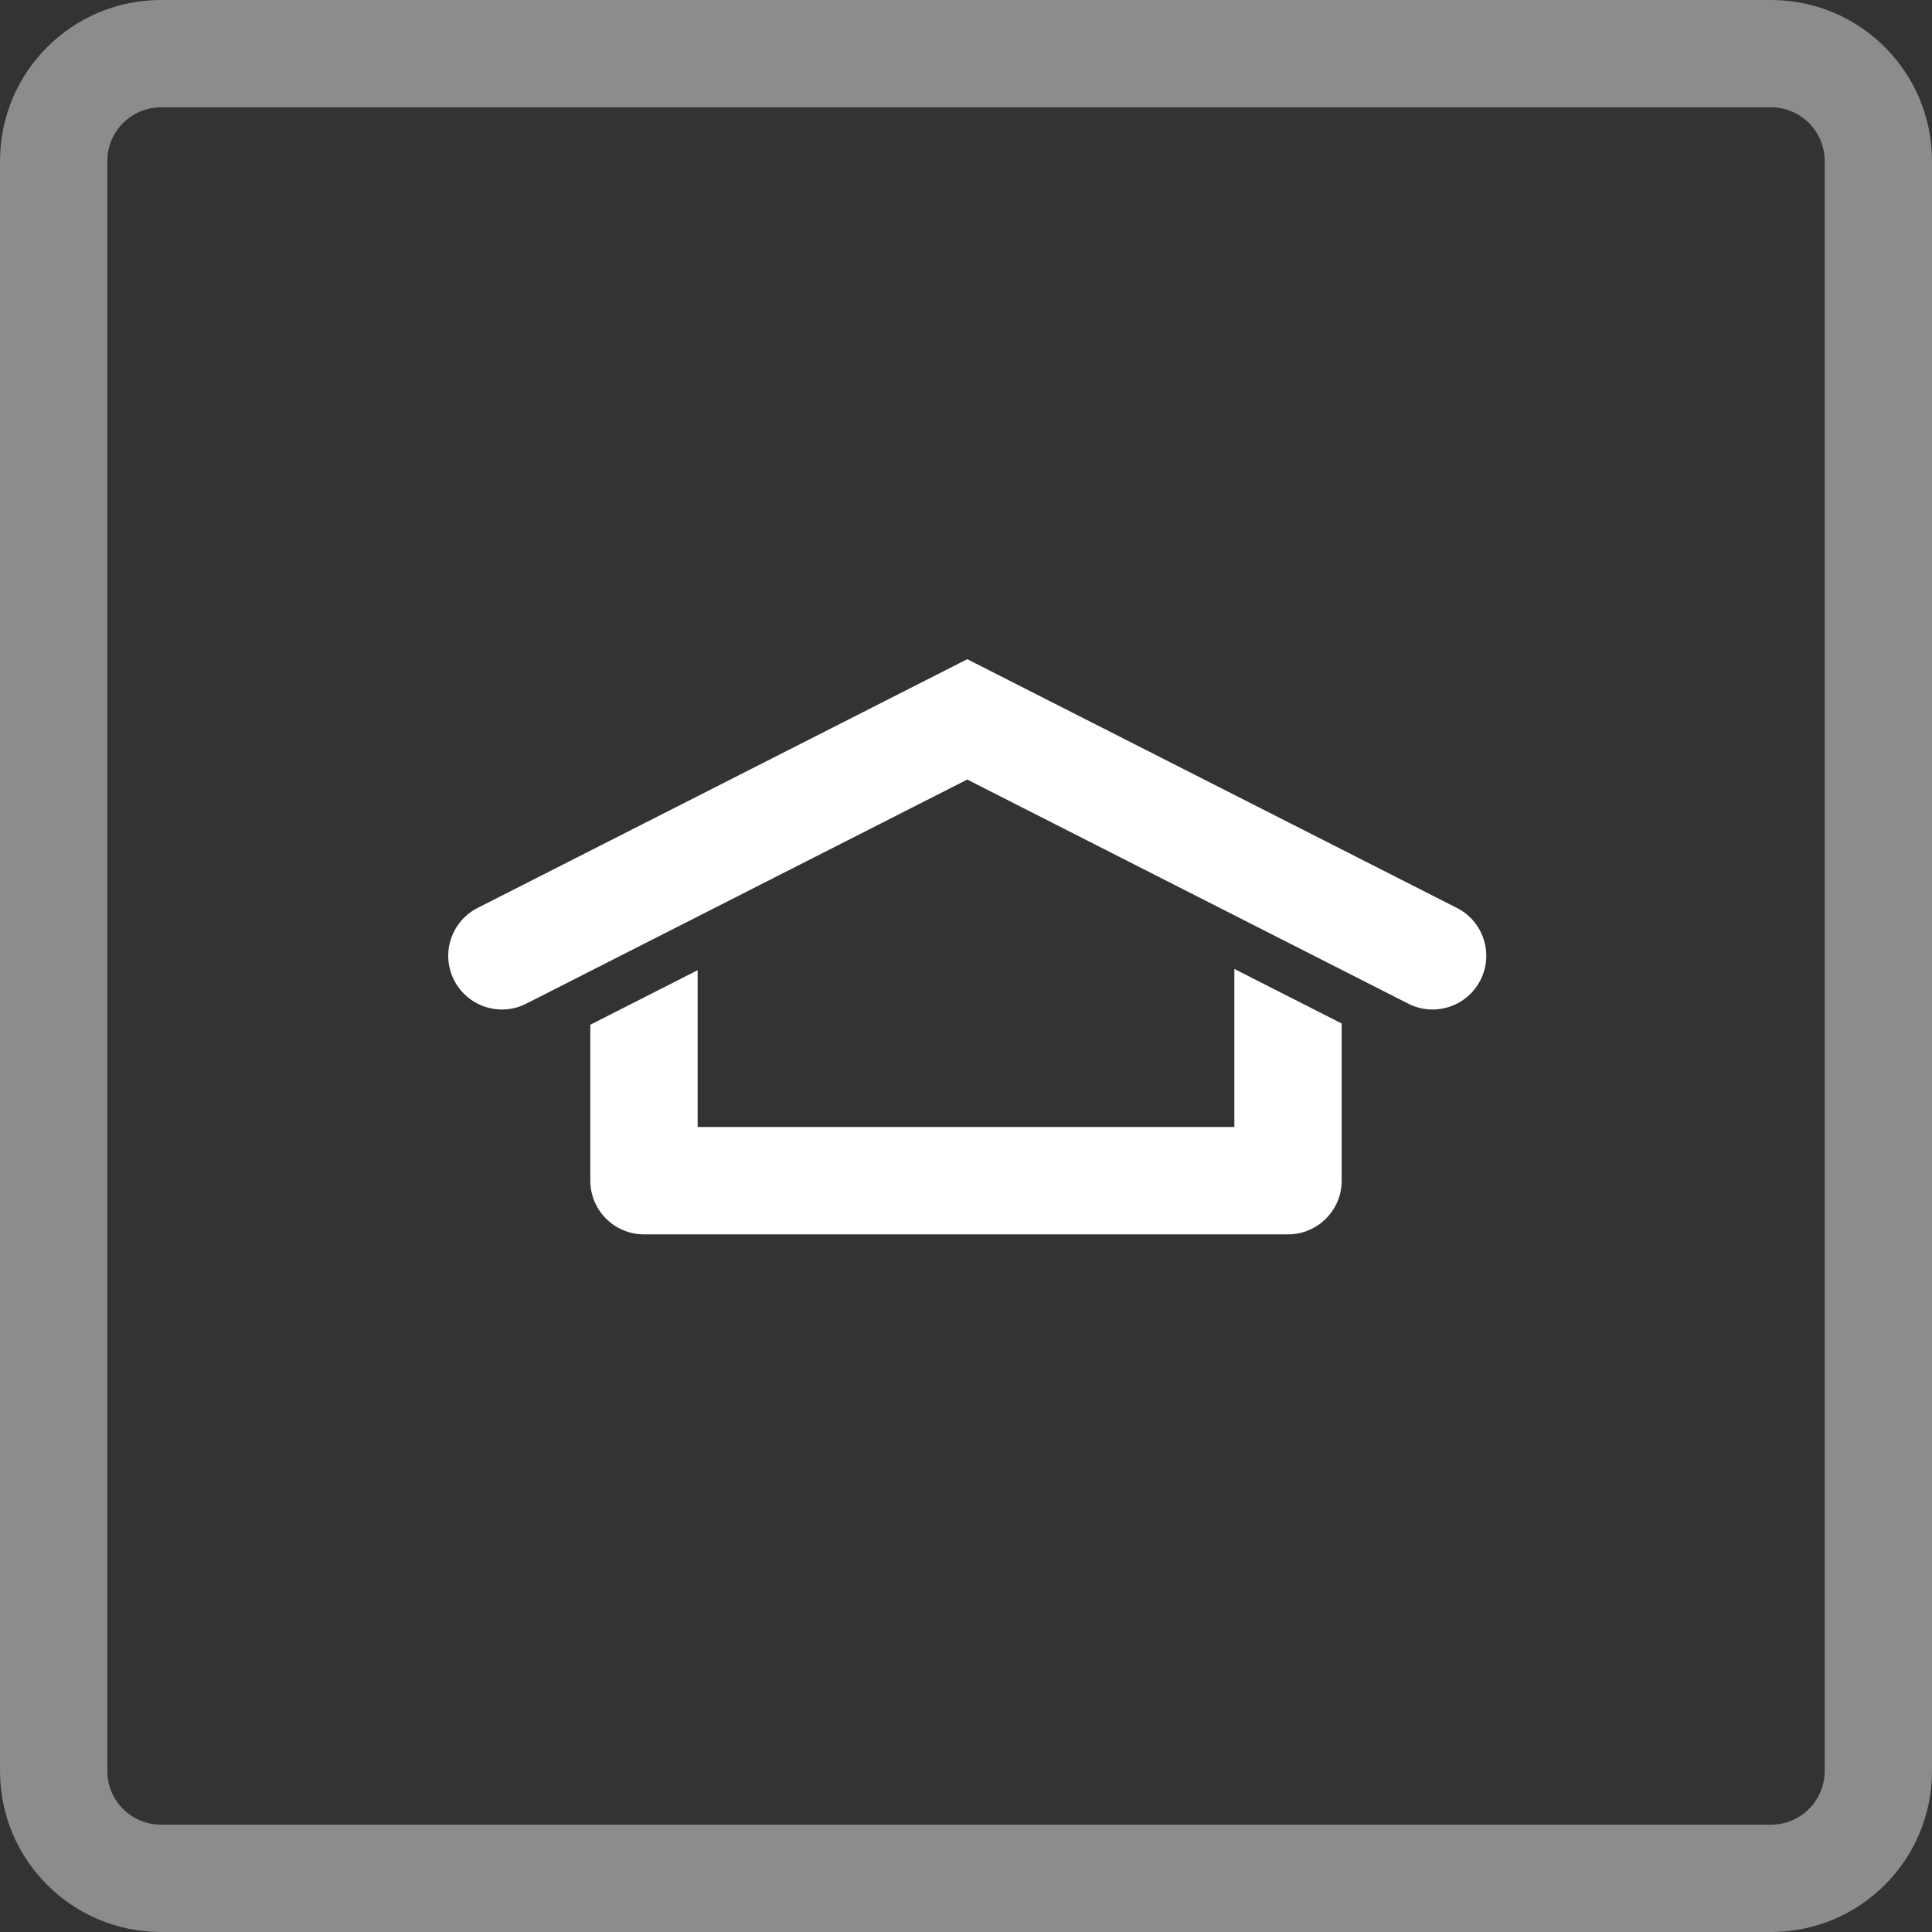
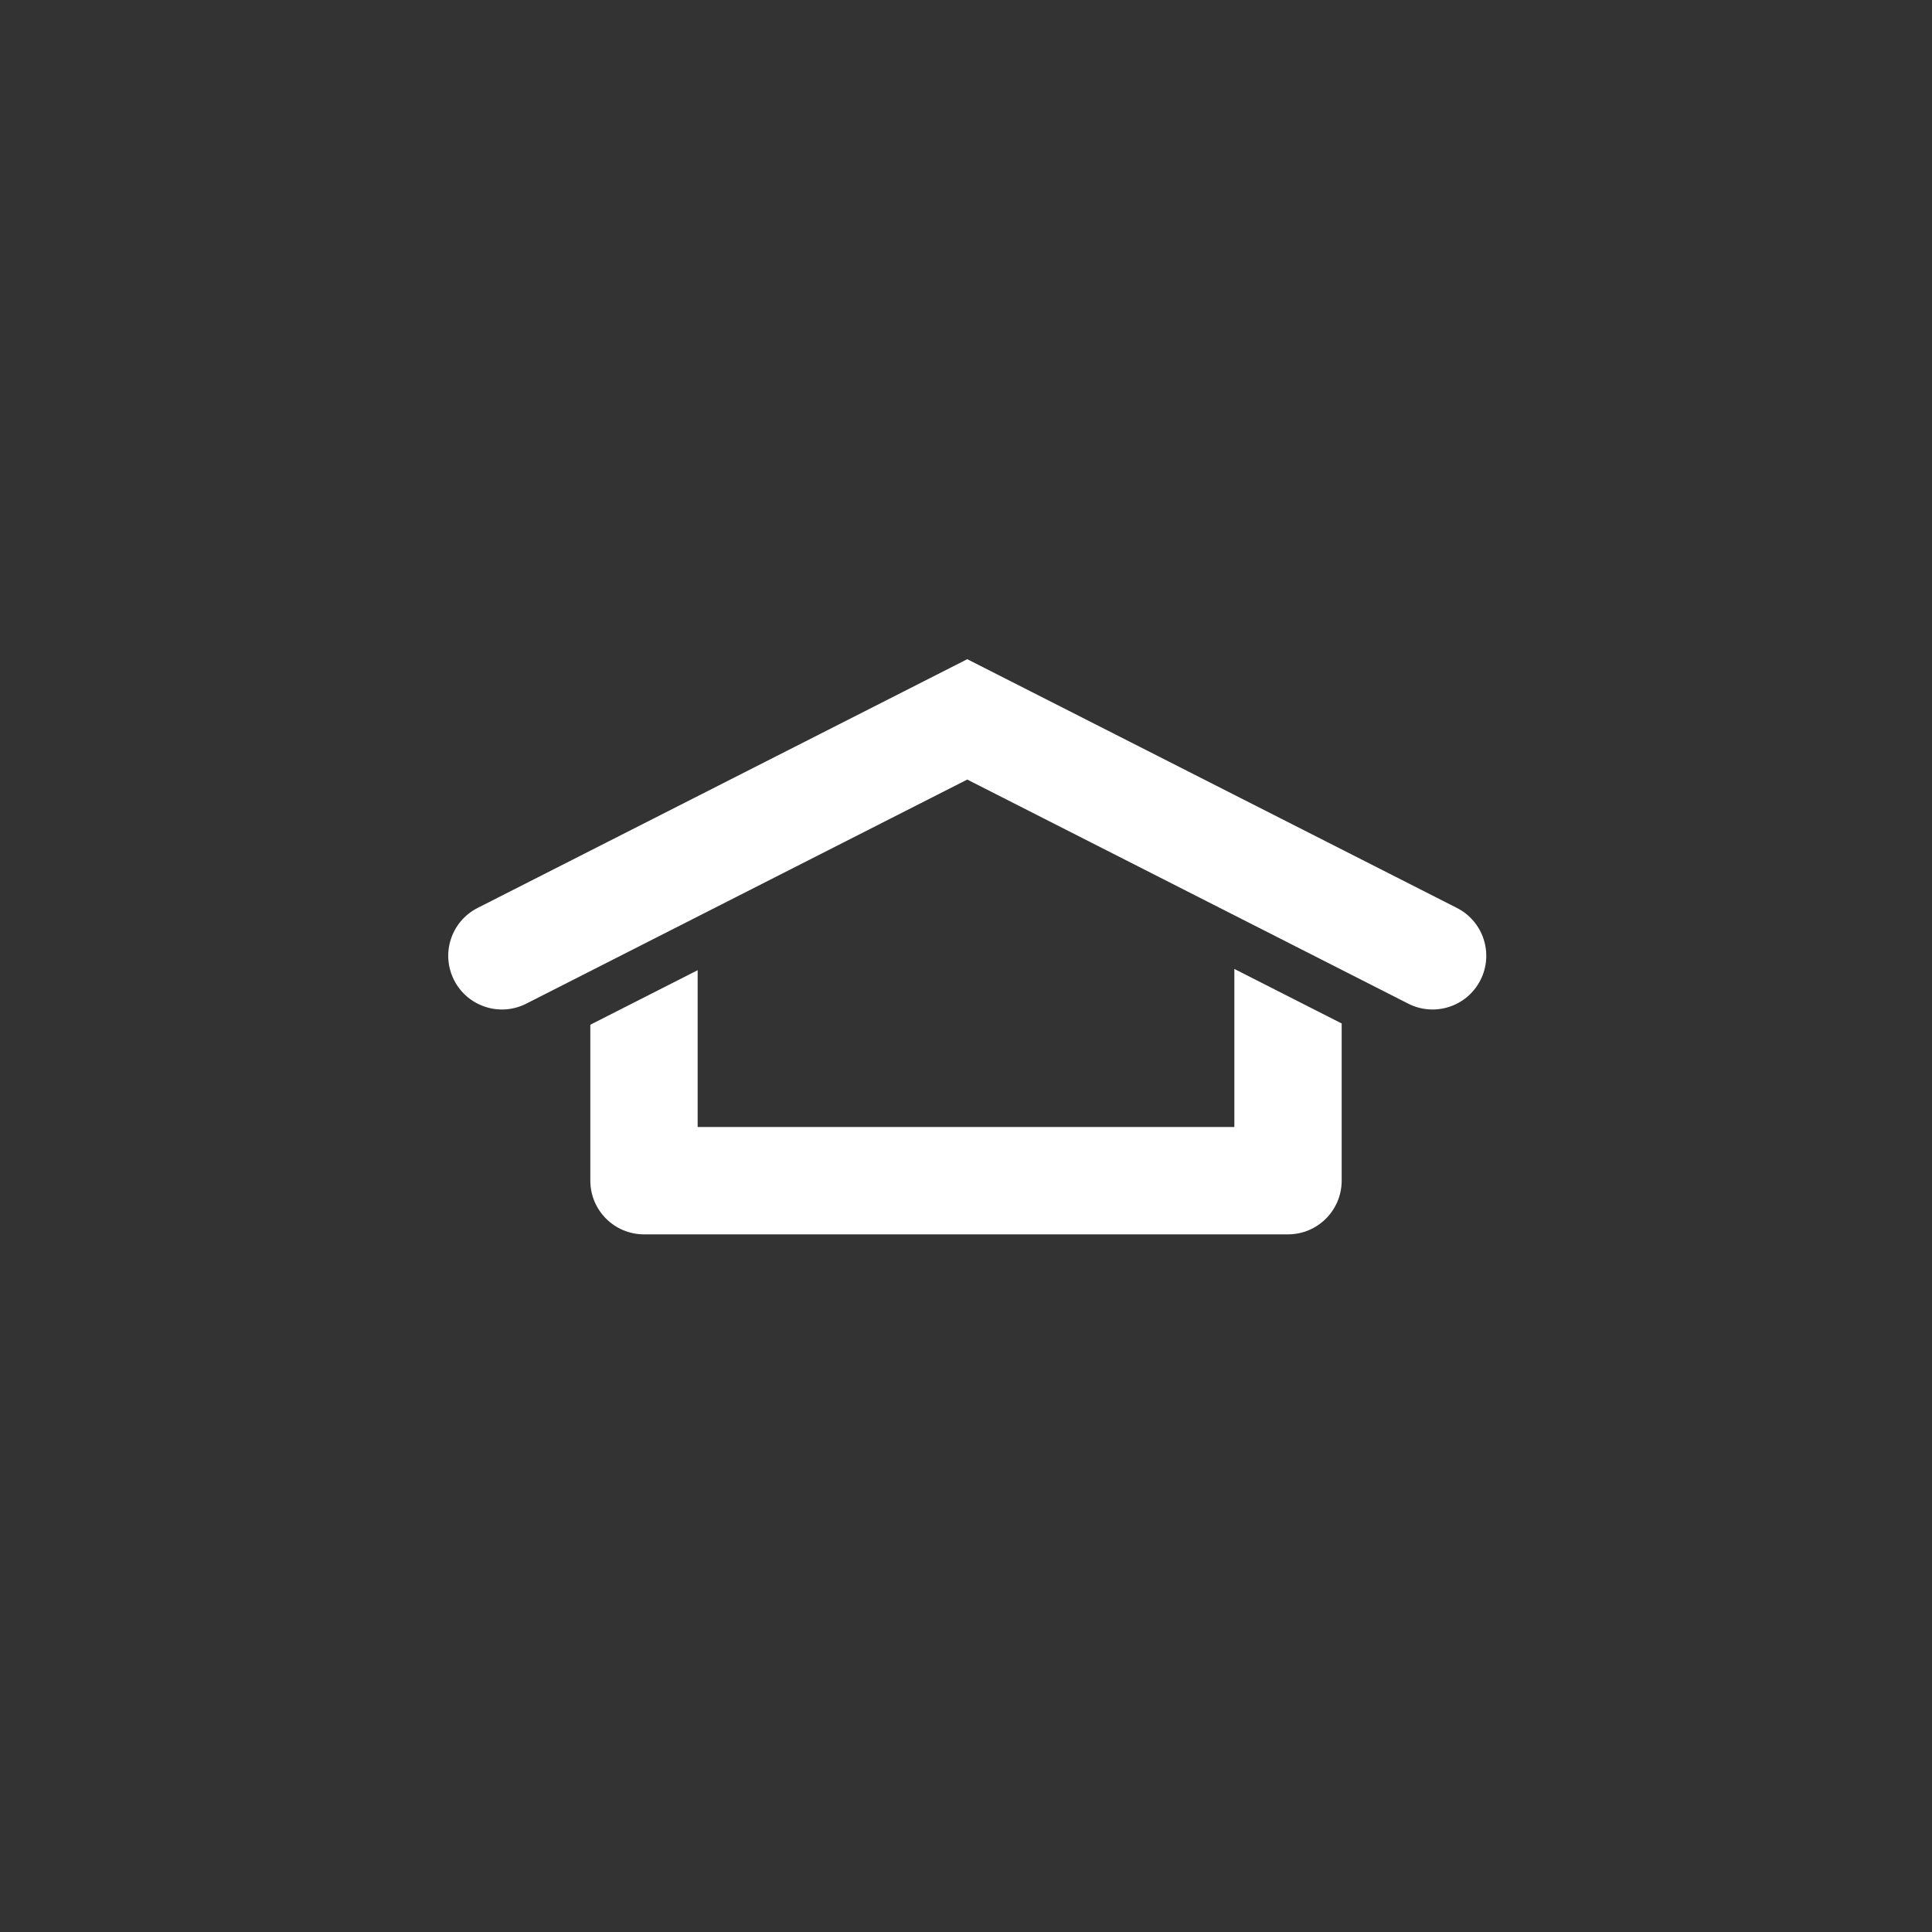
<svg xmlns="http://www.w3.org/2000/svg" width="40" height="40" viewBox="0 0 40 40">
  <rect x="0" y="0" width="40" height="40" fill="#333333" stroke="none" />
  <g fill="none">
-     <path fill="#8C8C8C" d="M3.333,2.222 C2.72,2.222 2.222,2.72 2.222,3.333 L2.222,36.667 C2.222,37.28 2.72,37.778 3.333,37.778 L36.667,37.778 C37.28,37.778 37.778,37.28 37.778,36.667 L37.778,3.333 C37.778,2.72 37.28,2.222 36.667,2.222 L3.333,2.222 Z M3.333,0 L36.667,0 C38.508,-3.38176876e-16 40,1.492 40,3.333 L40,36.667 C40,38.508 38.508,40 36.667,40 L3.333,40 C1.492,40 2.2545125e-16,38.508 0,36.667 L0,3.333 C-2.2545125e-16,1.492 1.492,3.38176876e-16 3.333,0 Z" />
-     <path fill="#FFF" d="M27.778,21.19 L27.778,24.444 C27.778,25.058 27.28,25.556 26.667,25.556 L13.333,25.556 C12.72,25.556 12.222,25.058 12.222,24.444 L12.222,21.216 L14.444,20.087 L14.444,23.333 L25.556,23.333 L25.556,20.061 L27.778,21.19 Z M20.026,16.14 L10.895,20.78 C10.348,21.058 9.679,20.839 9.401,20.292 C9.123,19.745 9.341,19.076 9.888,18.798 L20.026,13.648 L30.164,18.798 C30.711,19.076 30.929,19.745 30.651,20.292 C30.373,20.839 29.704,21.058 29.157,20.78 L20.026,16.14 Z" />
+     <path fill="#FFF" d="M27.778,21.19 L27.778,24.444 C27.778,25.058 27.28,25.556 26.667,25.556 L13.333,25.556 C12.72,25.556 12.222,25.058 12.222,24.444 L12.222,21.216 L14.444,20.087 L14.444,23.333 L25.556,23.333 L25.556,20.061 L27.778,21.19 M20.026,16.14 L10.895,20.78 C10.348,21.058 9.679,20.839 9.401,20.292 C9.123,19.745 9.341,19.076 9.888,18.798 L20.026,13.648 L30.164,18.798 C30.711,19.076 30.929,19.745 30.651,20.292 C30.373,20.839 29.704,21.058 29.157,20.78 L20.026,16.14 Z" />
  </g>
</svg>